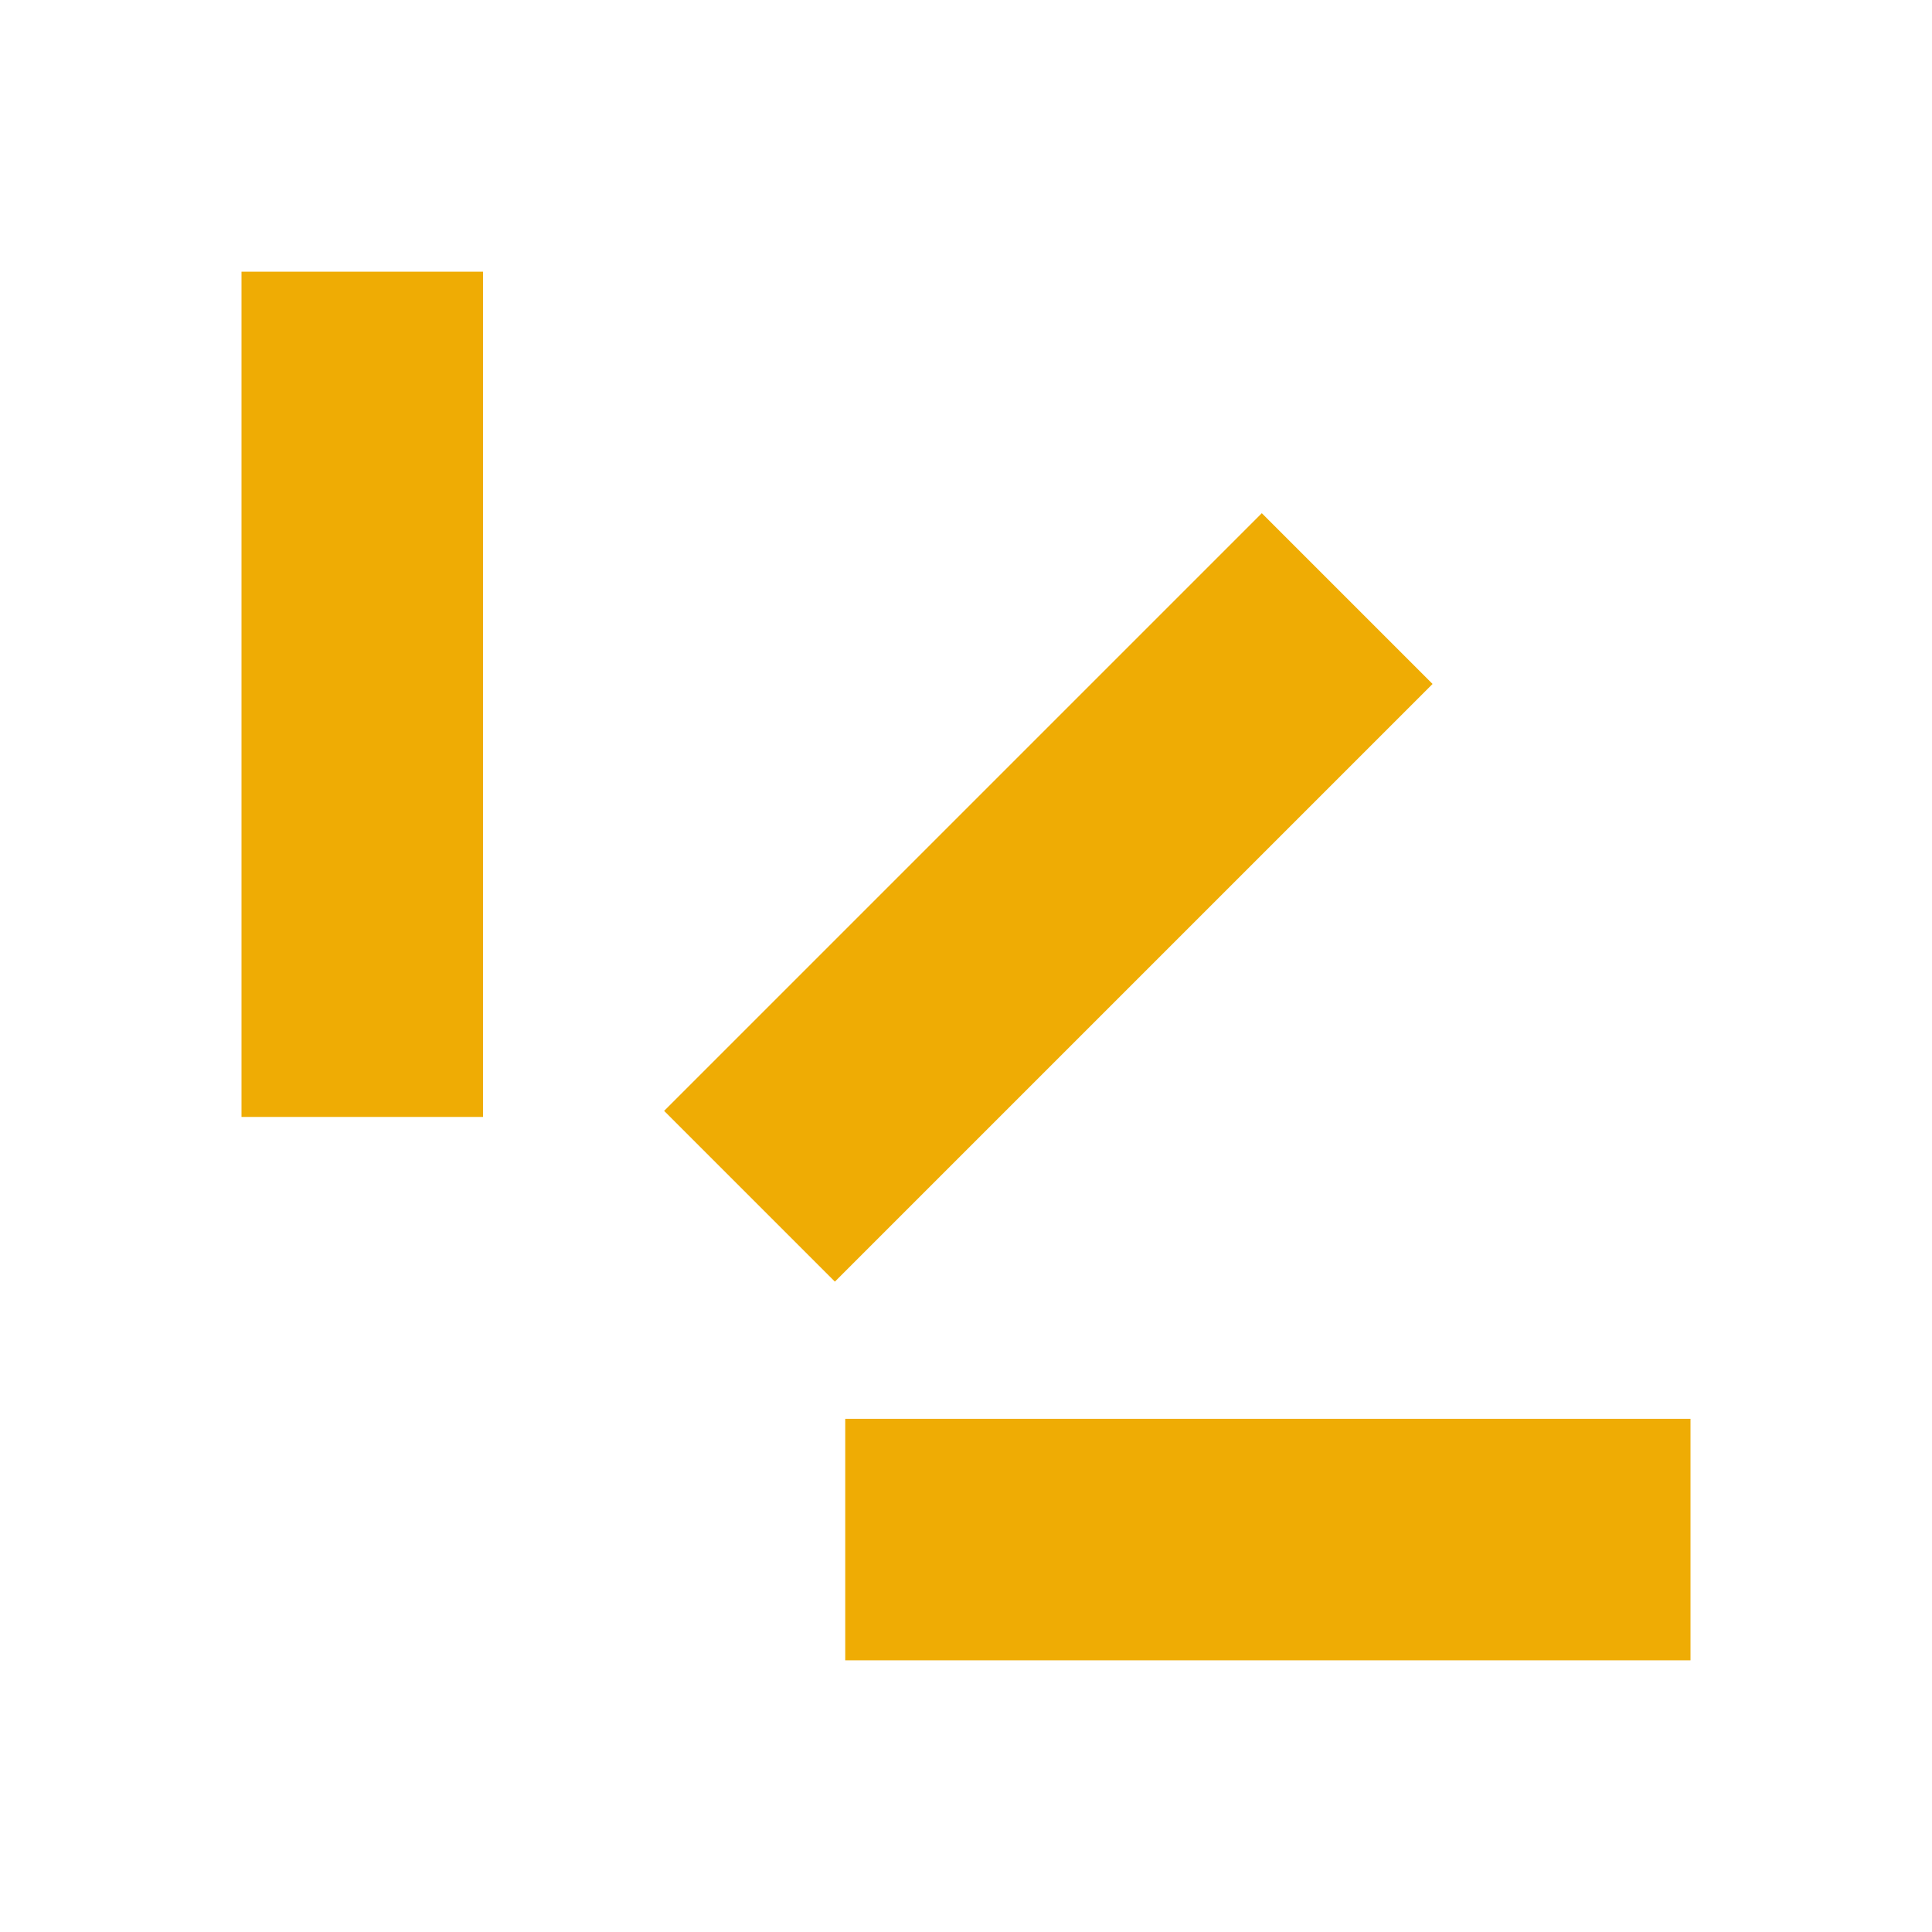
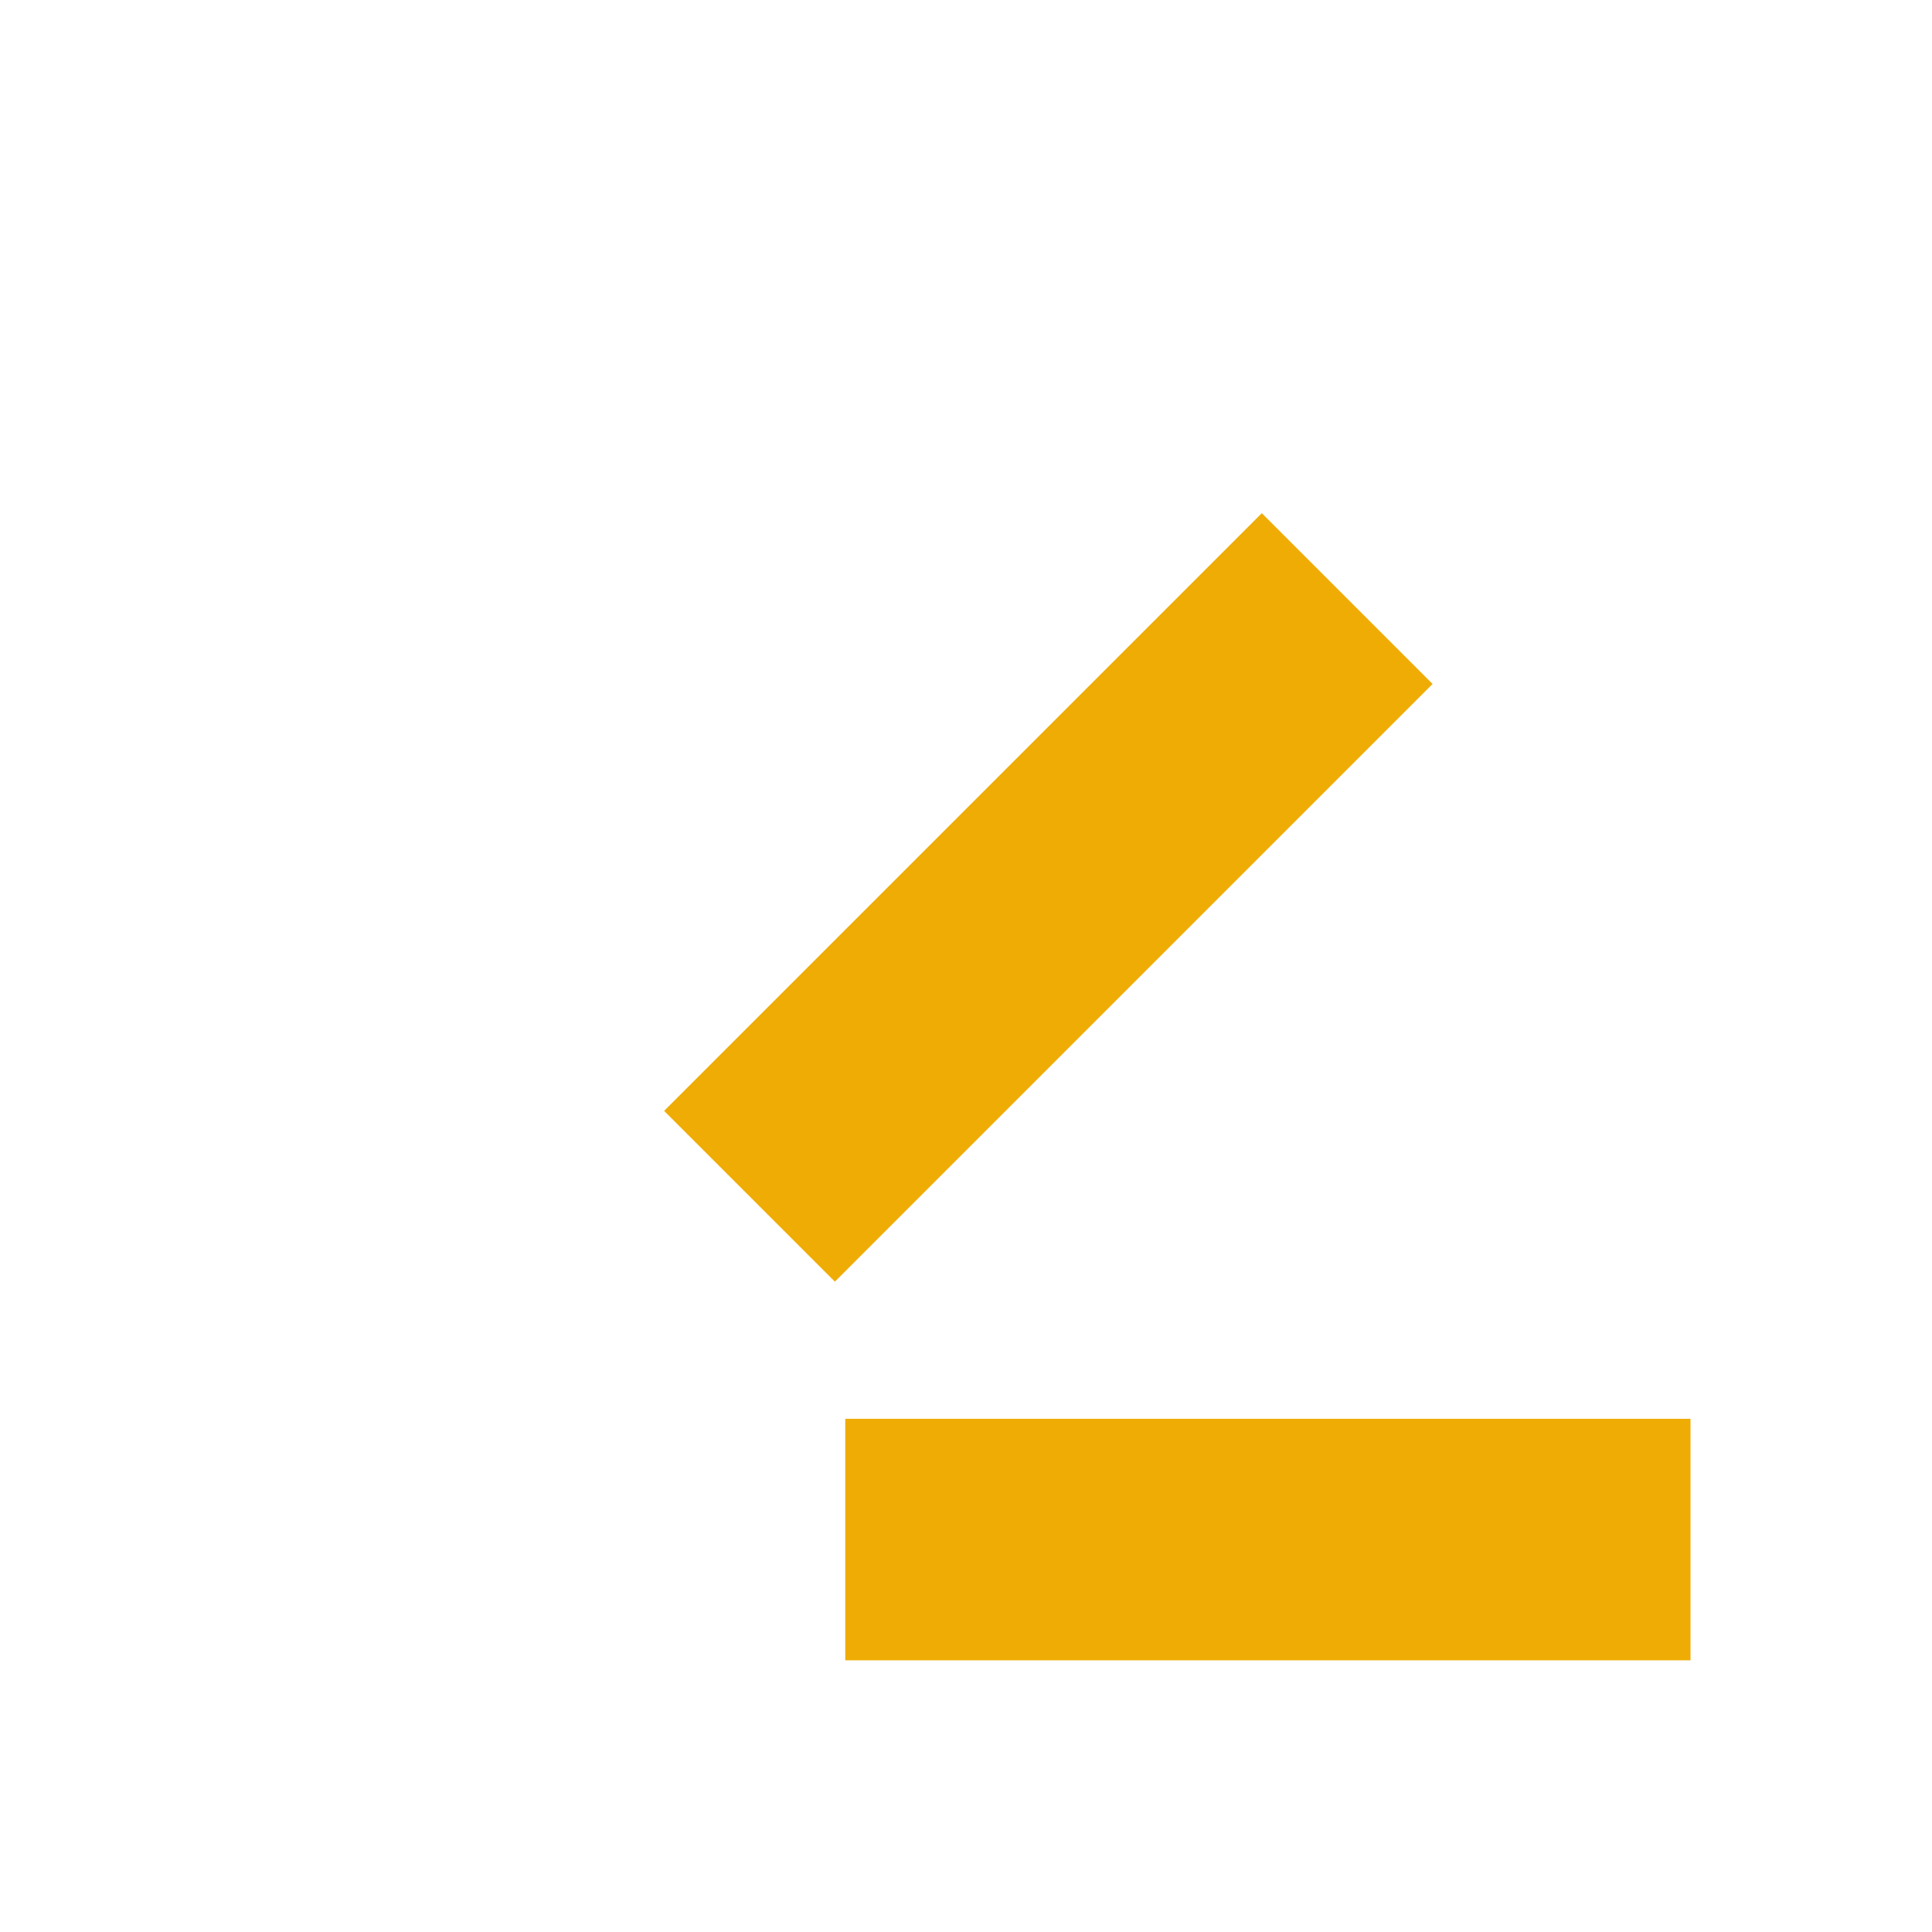
<svg xmlns="http://www.w3.org/2000/svg" width="64" height="64" viewBox="0 0 64 64" fill="none">
  <path d="M22 36.799L41.799 17L47.456 22.657L27.657 42.456L22 36.799Z" fill="#EFAC04" />
  <path d="M28 47H56V55H28V47Z" fill="#EFAC04" />
-   <path d="M16 9L16 37L8 37L8 9L16 9Z" fill="#EFAC04" />
</svg>